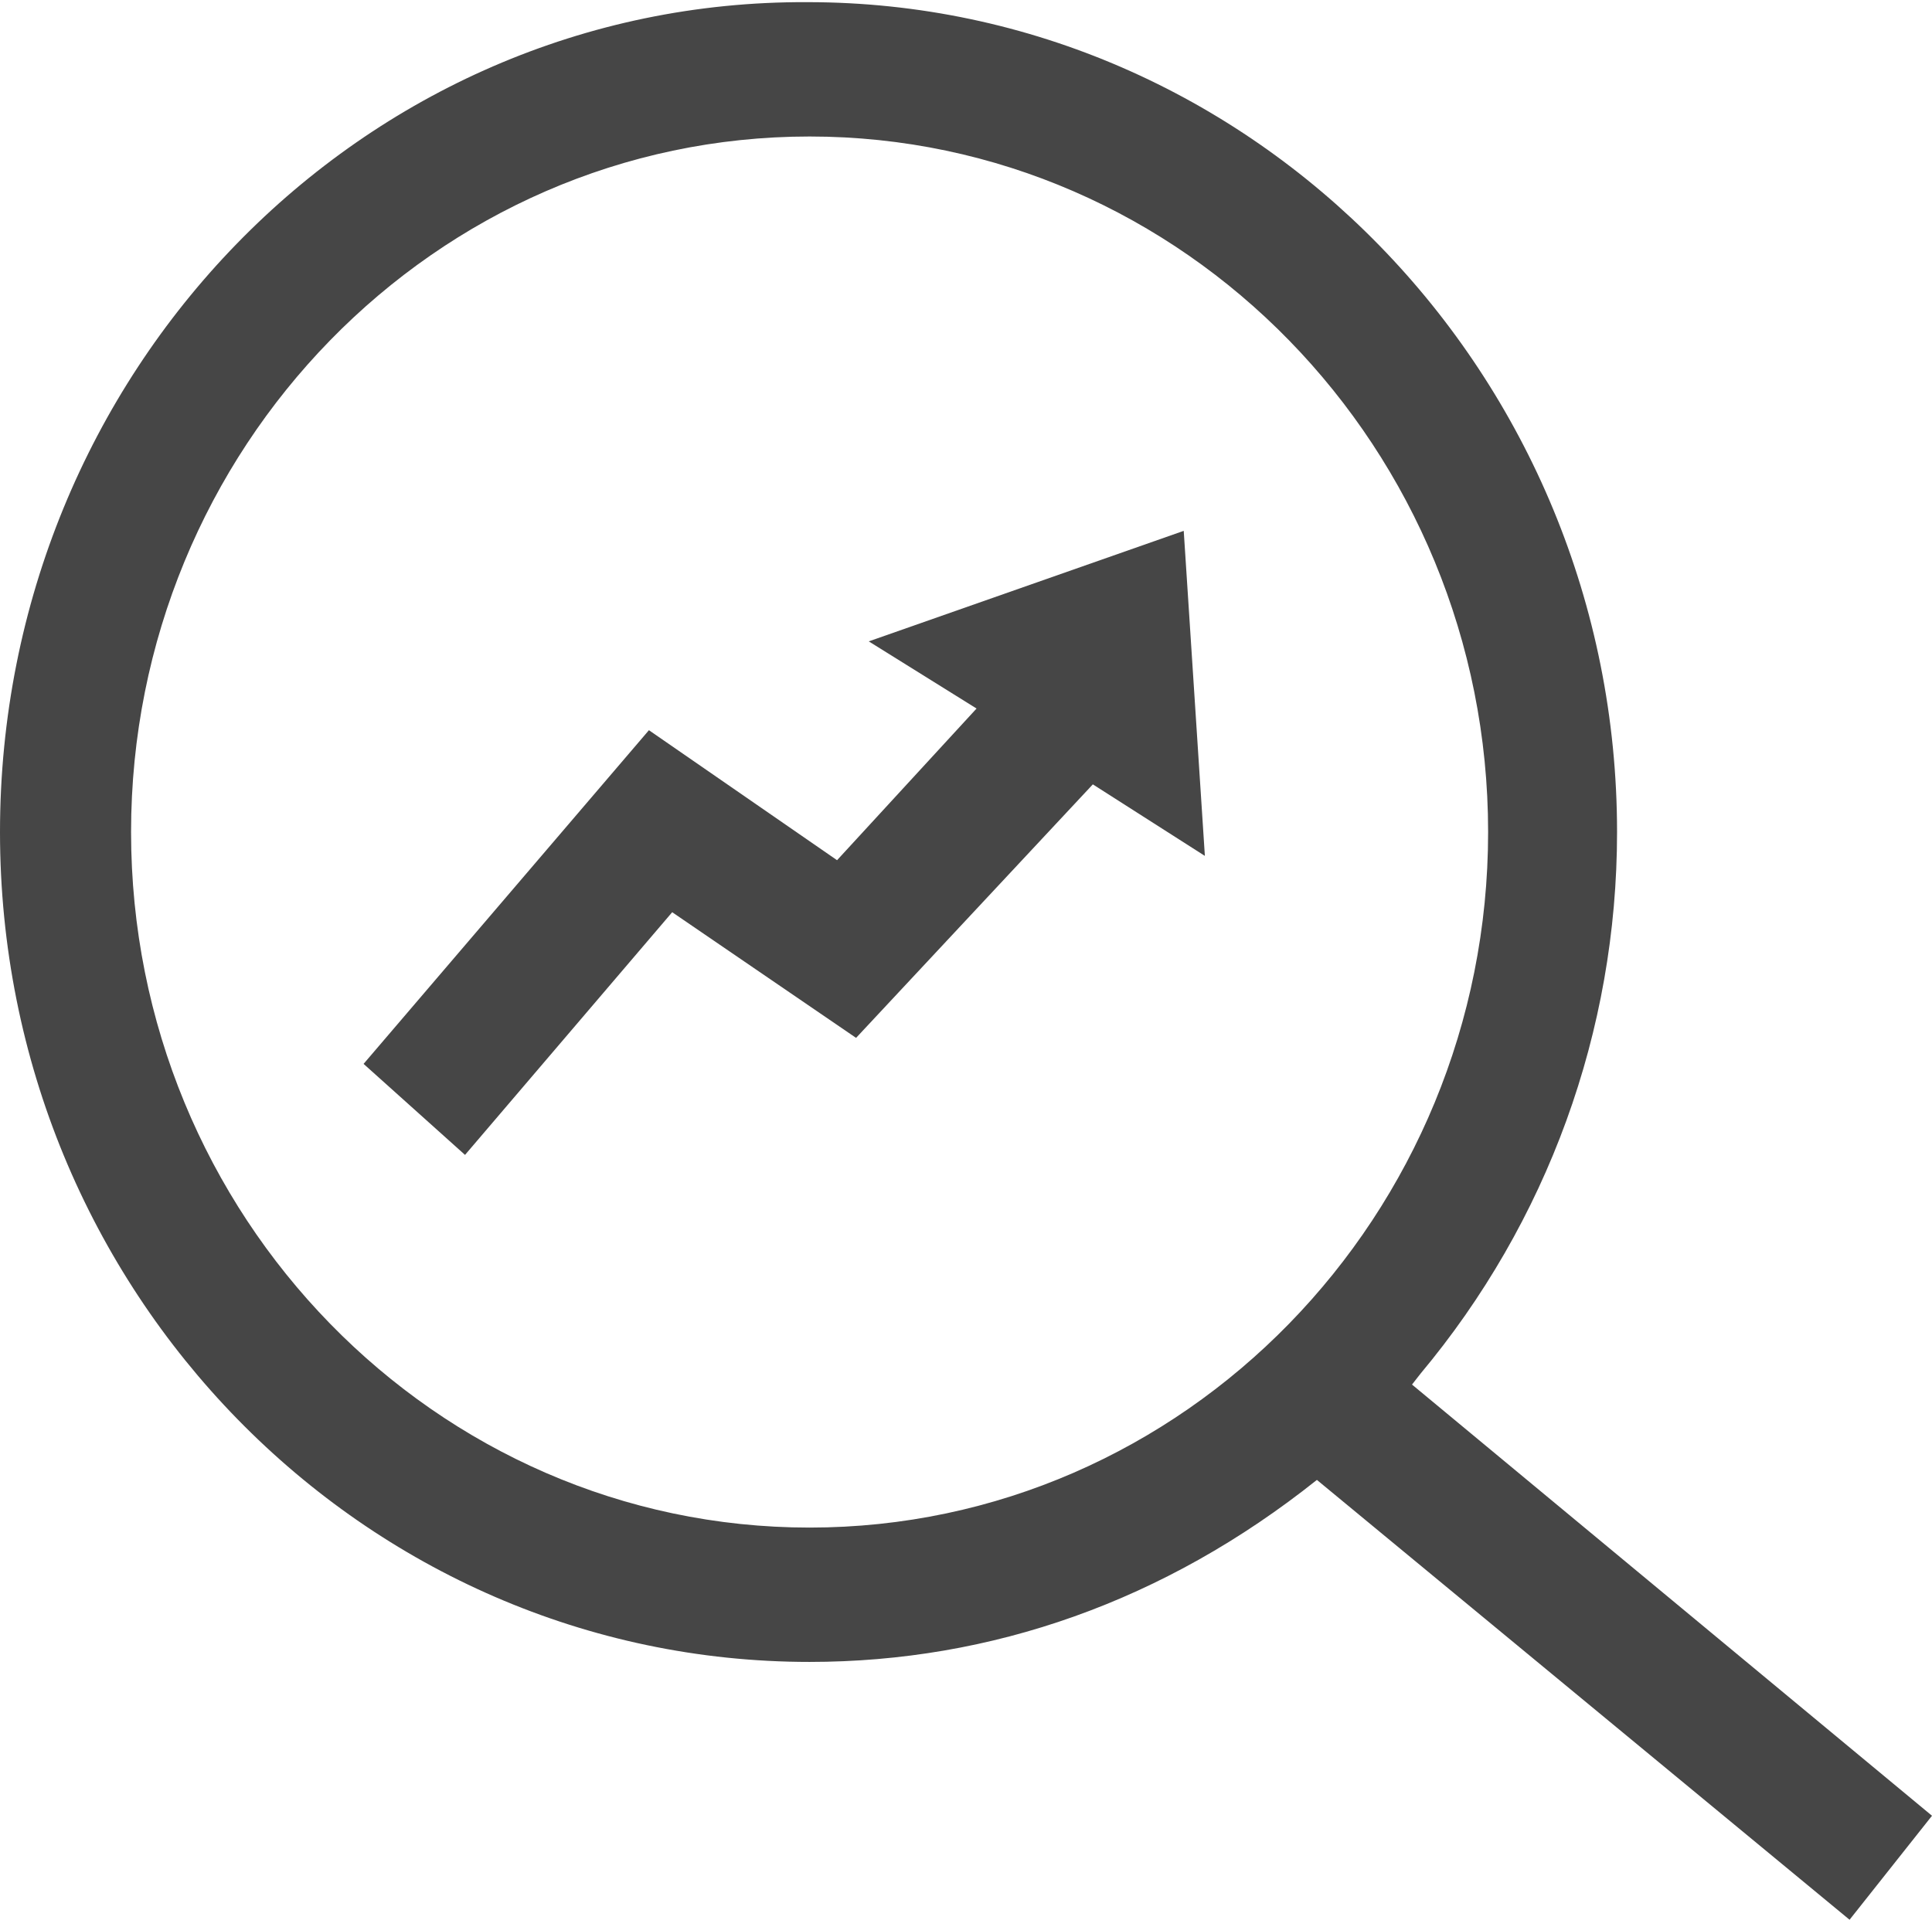
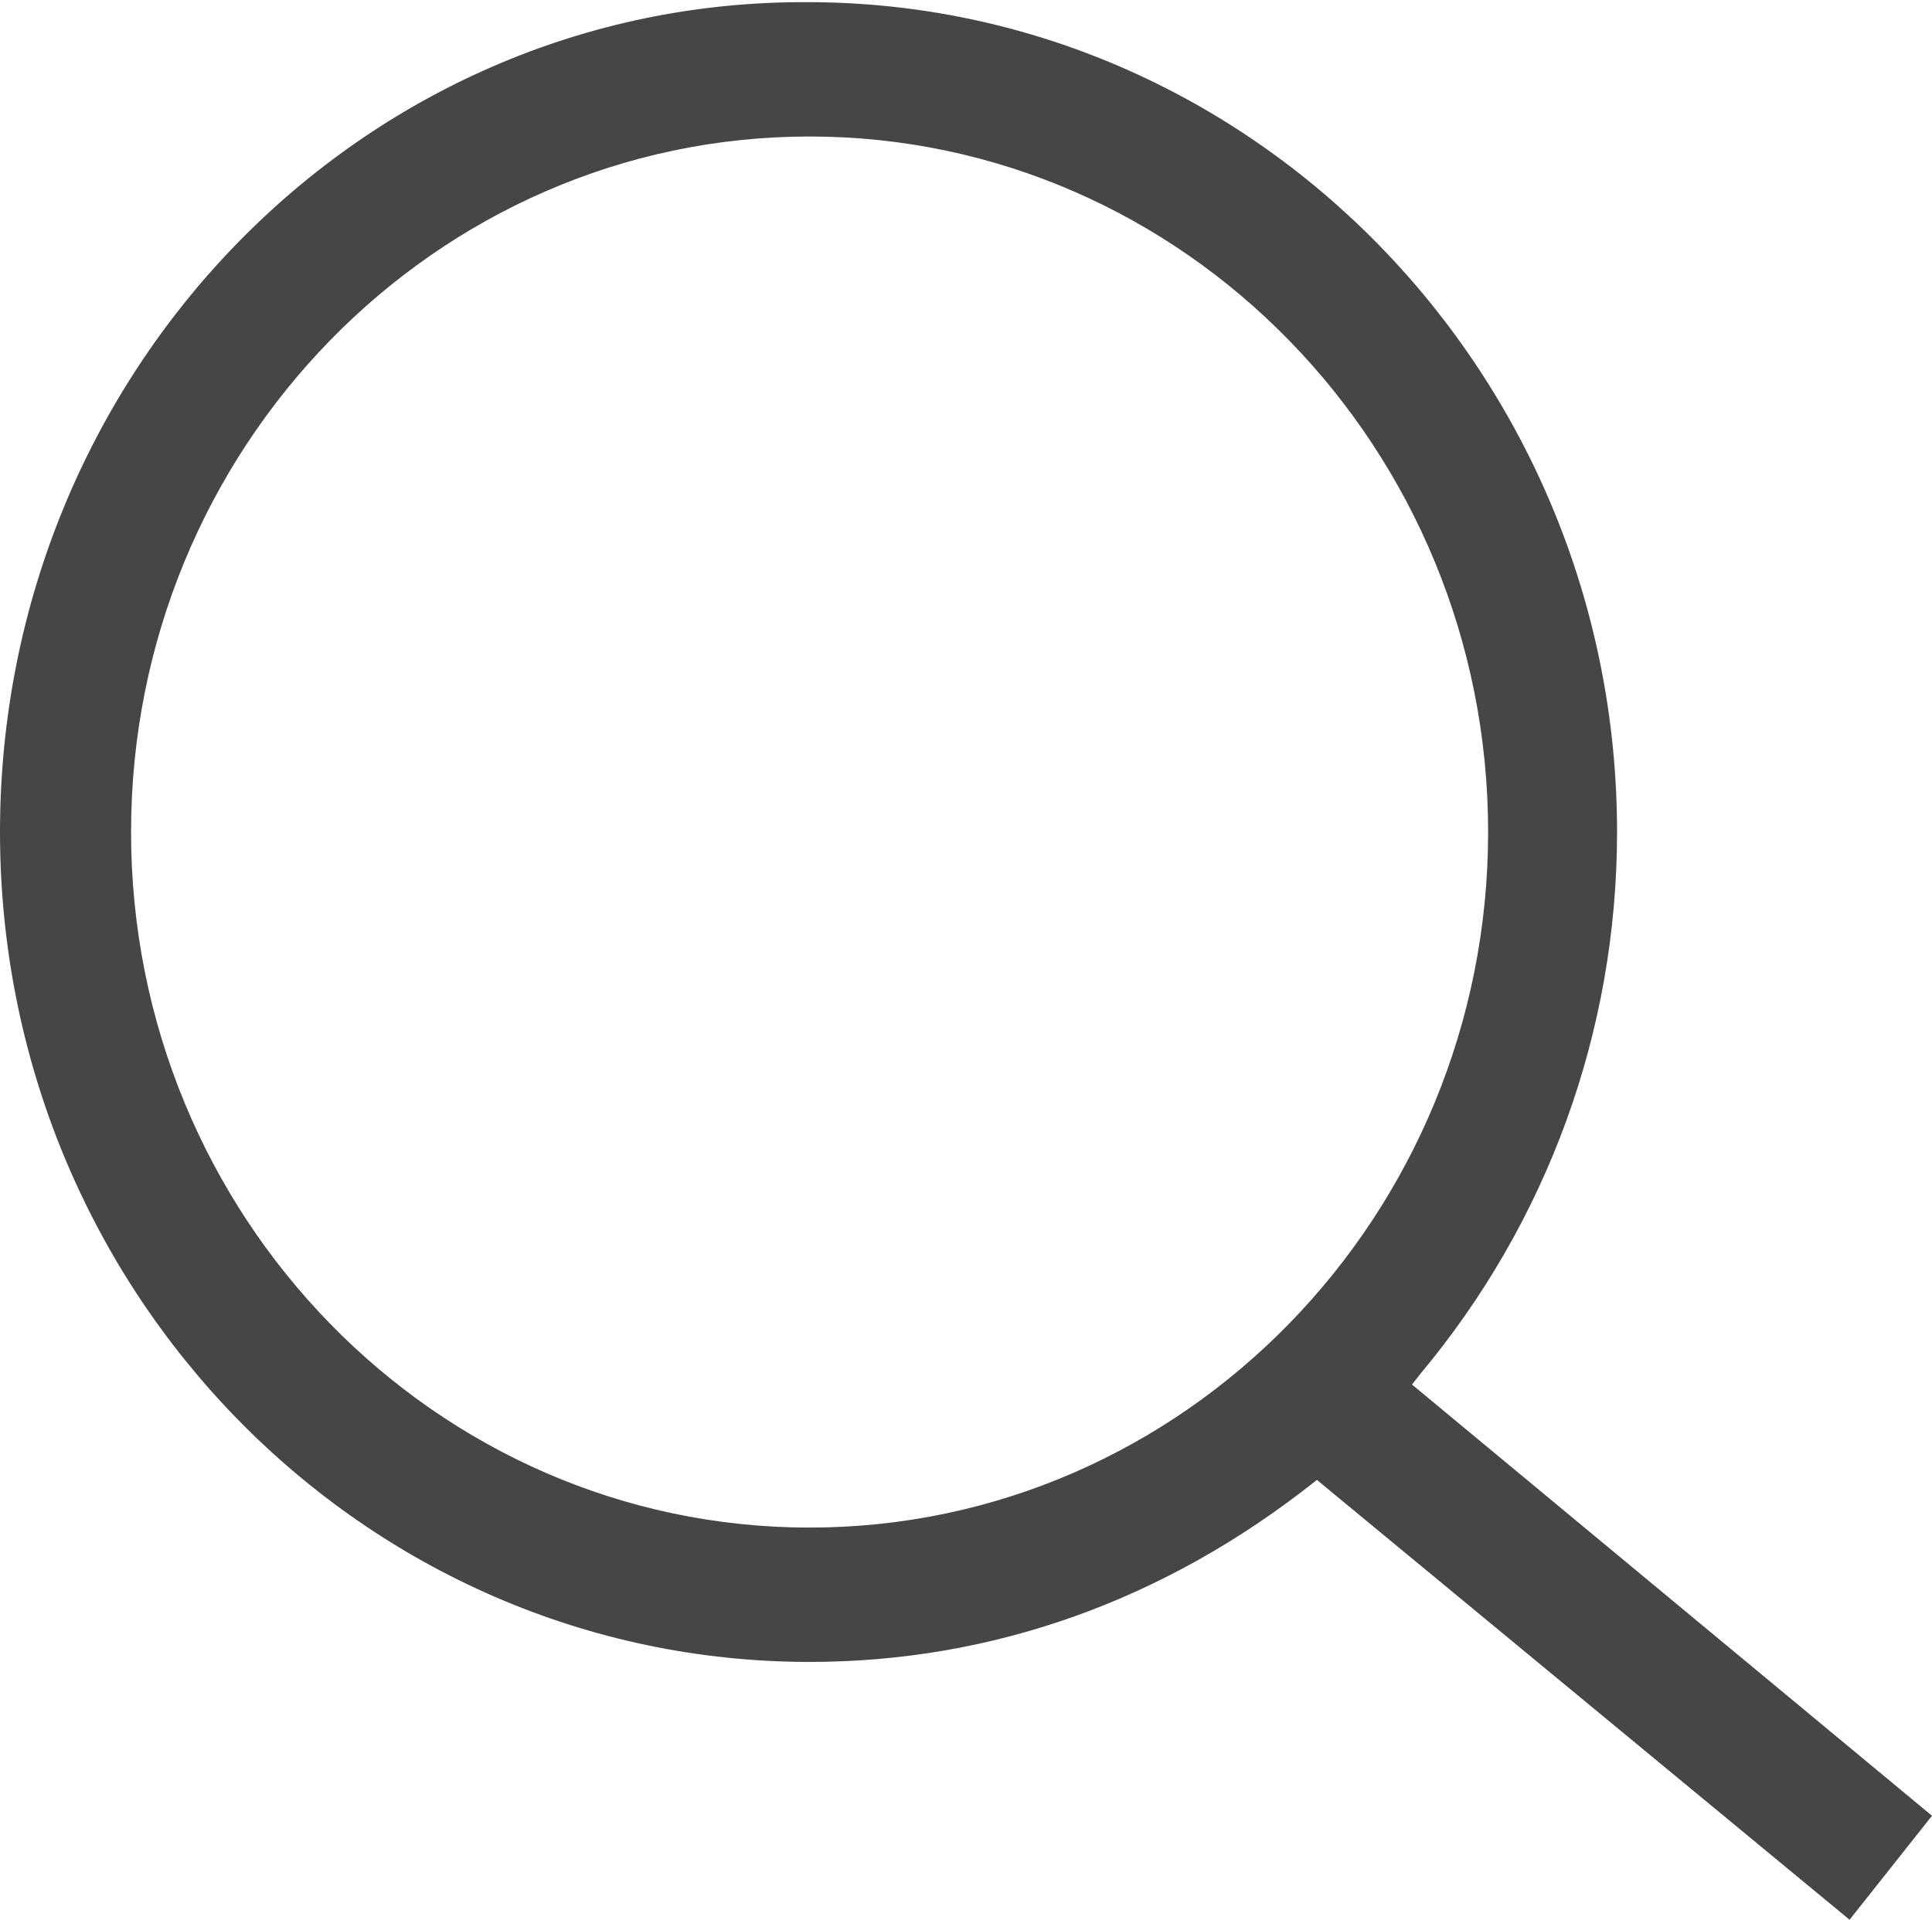
<svg xmlns="http://www.w3.org/2000/svg" xmlns:xlink="http://www.w3.org/1999/xlink" version="1.1" height="68.578" width="69">
  <defs>
    <path id="path-1" opacity="1" fill-rule="evenodd" d="M50.731,49.072 L50.429,49.459 L69,64.862 L66.056,68.577 L47.032,52.865 C41.596,57.2 35.406,59.367 28.914,59.367 C12.985,59.367 0,46.131 0,29.722 C0,13.313 12.909,-0 28.838,0.077 C44.767,0.077 57.752,13.39 57.752,29.722 C57.752,36.843 55.26,43.654 50.731,49.072 L28.914,4.876 C42.276,4.876 53.147,16.022 53.147,29.722 C53.147,43.422 42.276,54.568 28.914,54.568 C15.551,54.568 4.681,43.422 4.681,29.722 C4.681,16.022 15.551,4.876 28.914,4.876 L50.731,49.072Z" />
-     <path id="path-2" opacity="1" fill-rule="evenodd" d="M12.985,38.004 L16.608,41.255 L24.007,32.586 L30.574,37.075 L39.03,28.019 L43.031,30.574 L42.276,18.963 L31.027,22.911 L34.877,25.31 L29.895,30.728 L23.176,26.084 L12.985,38.004Z" />
  </defs>
  <g opacity="1">
    <g opacity="1">
      <use xlink:href="#path-1" fill="rgb(70,70,70)" fill-opacity="1" />
    </g>
    <g opacity="1">
      <use xlink:href="#path-2" fill="rgb(70,70,70)" fill-opacity="1" />
    </g>
  </g>
</svg>